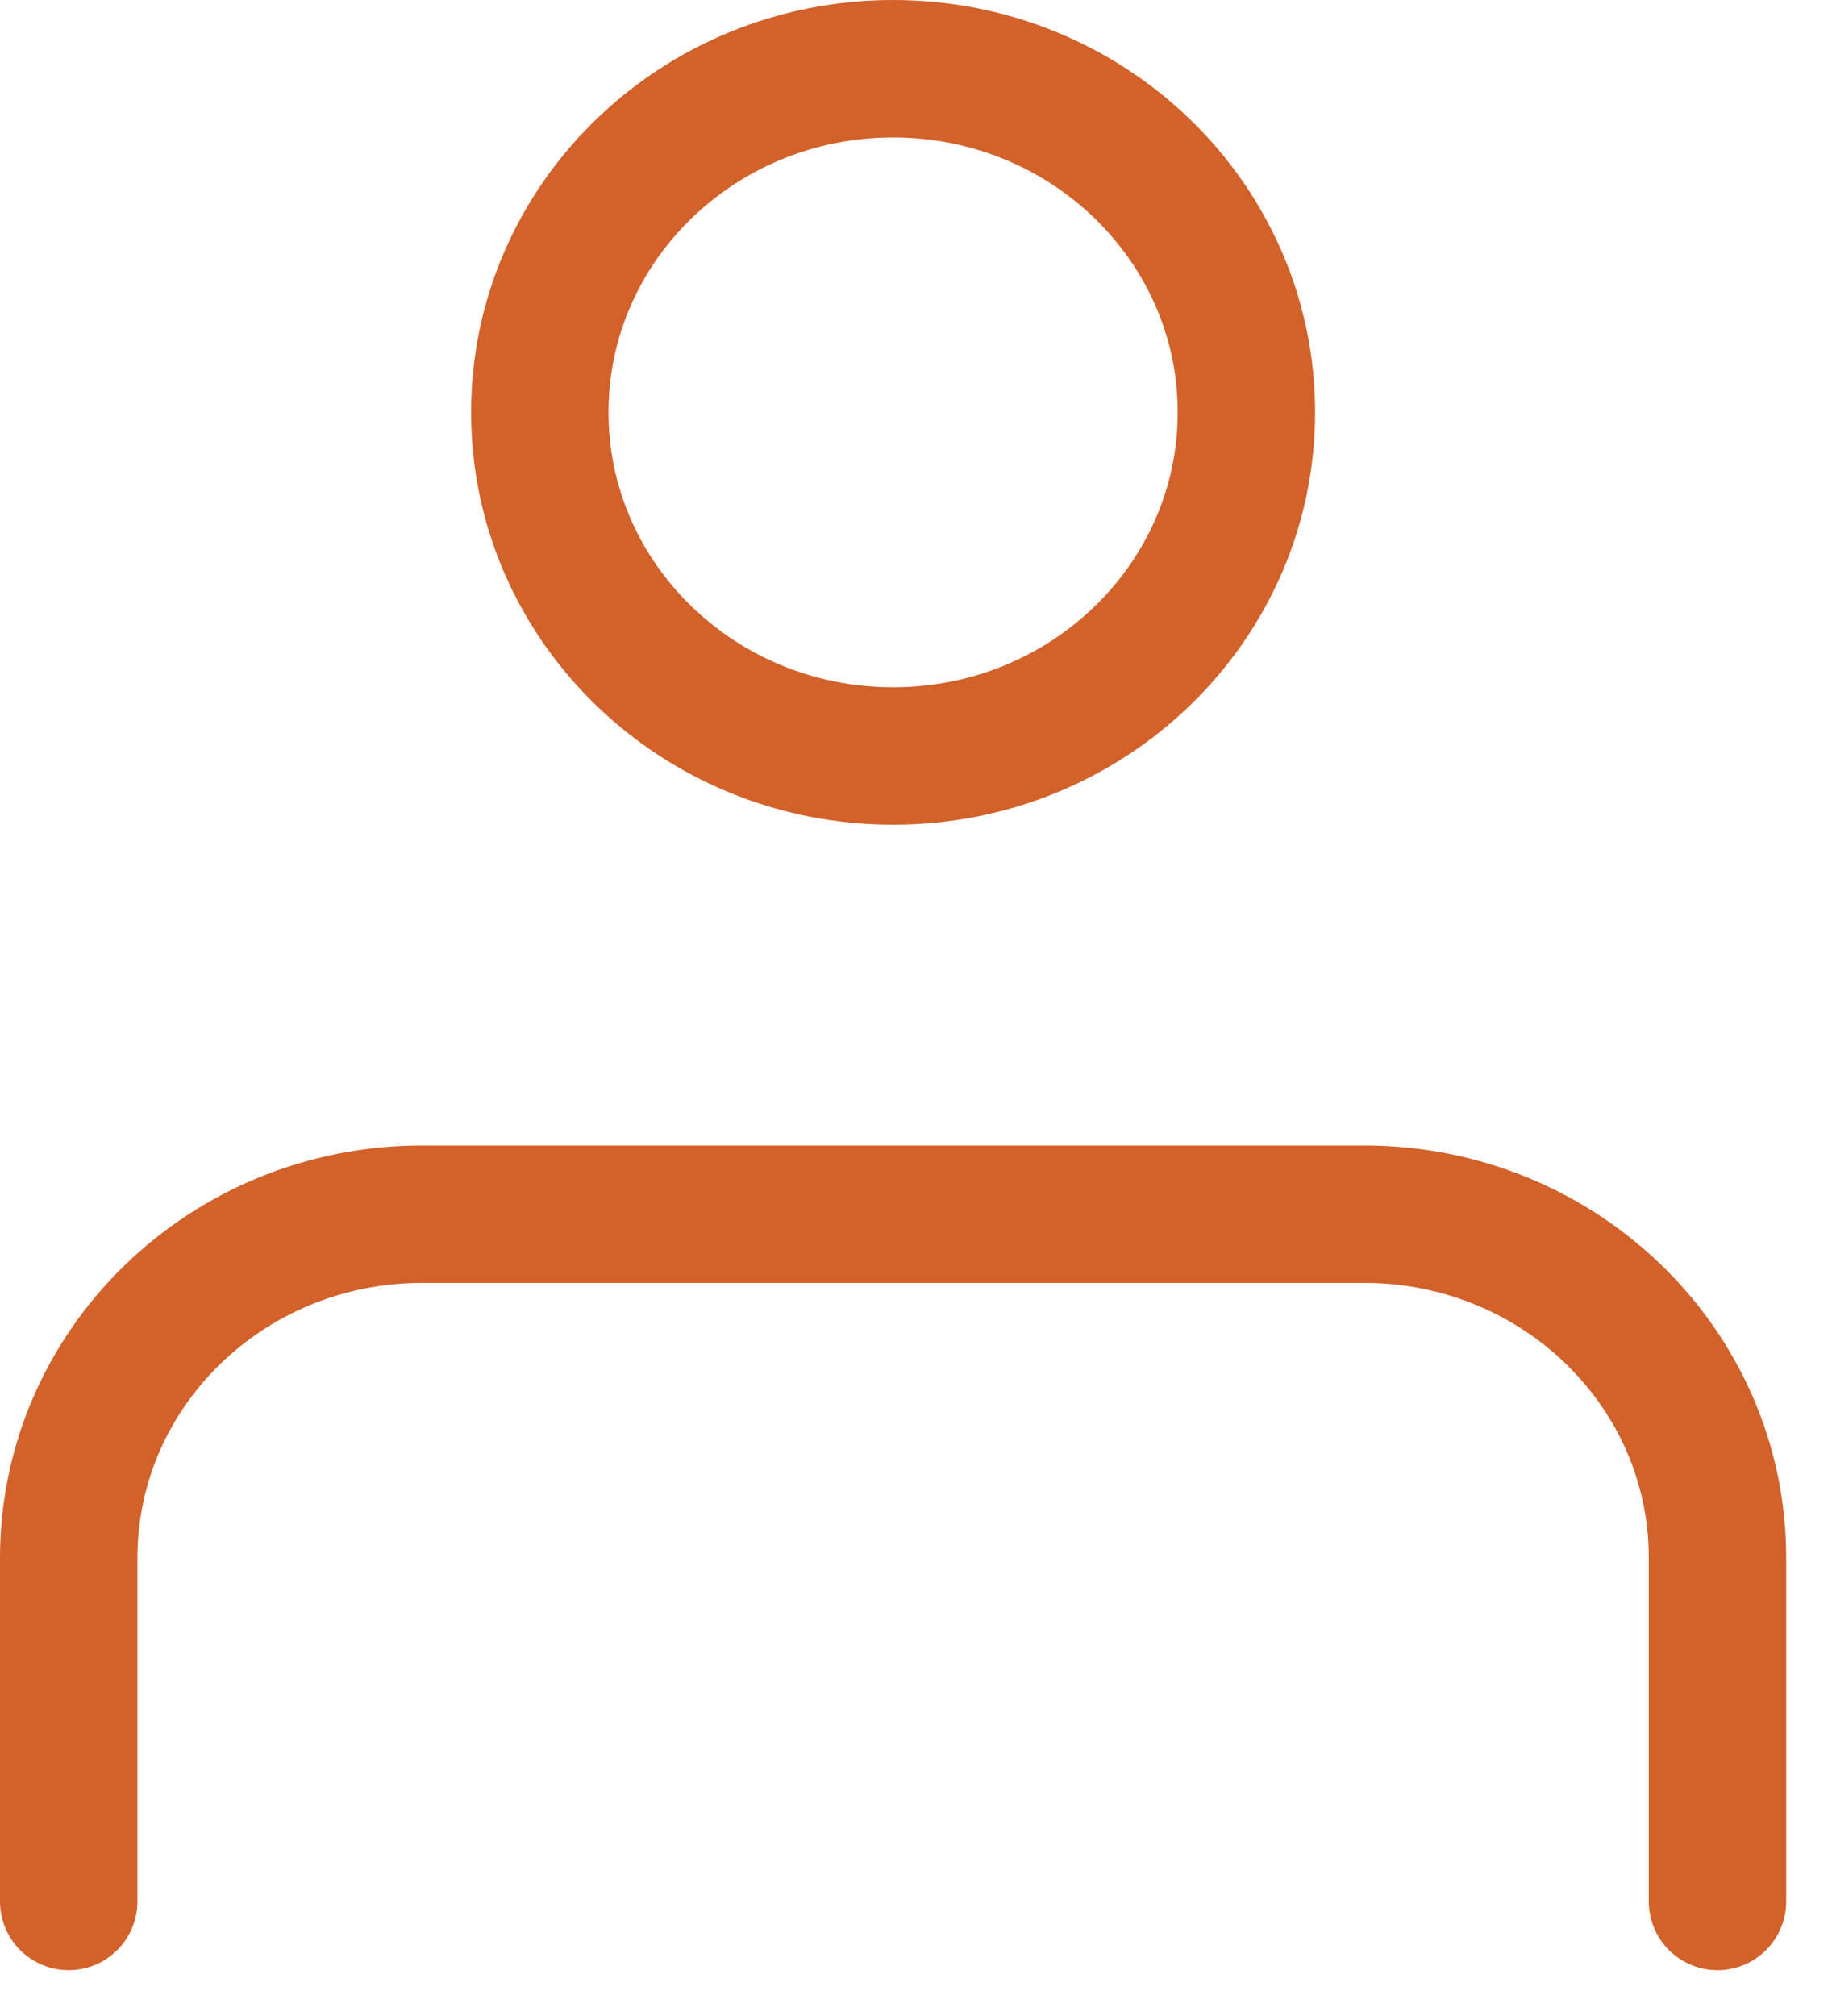
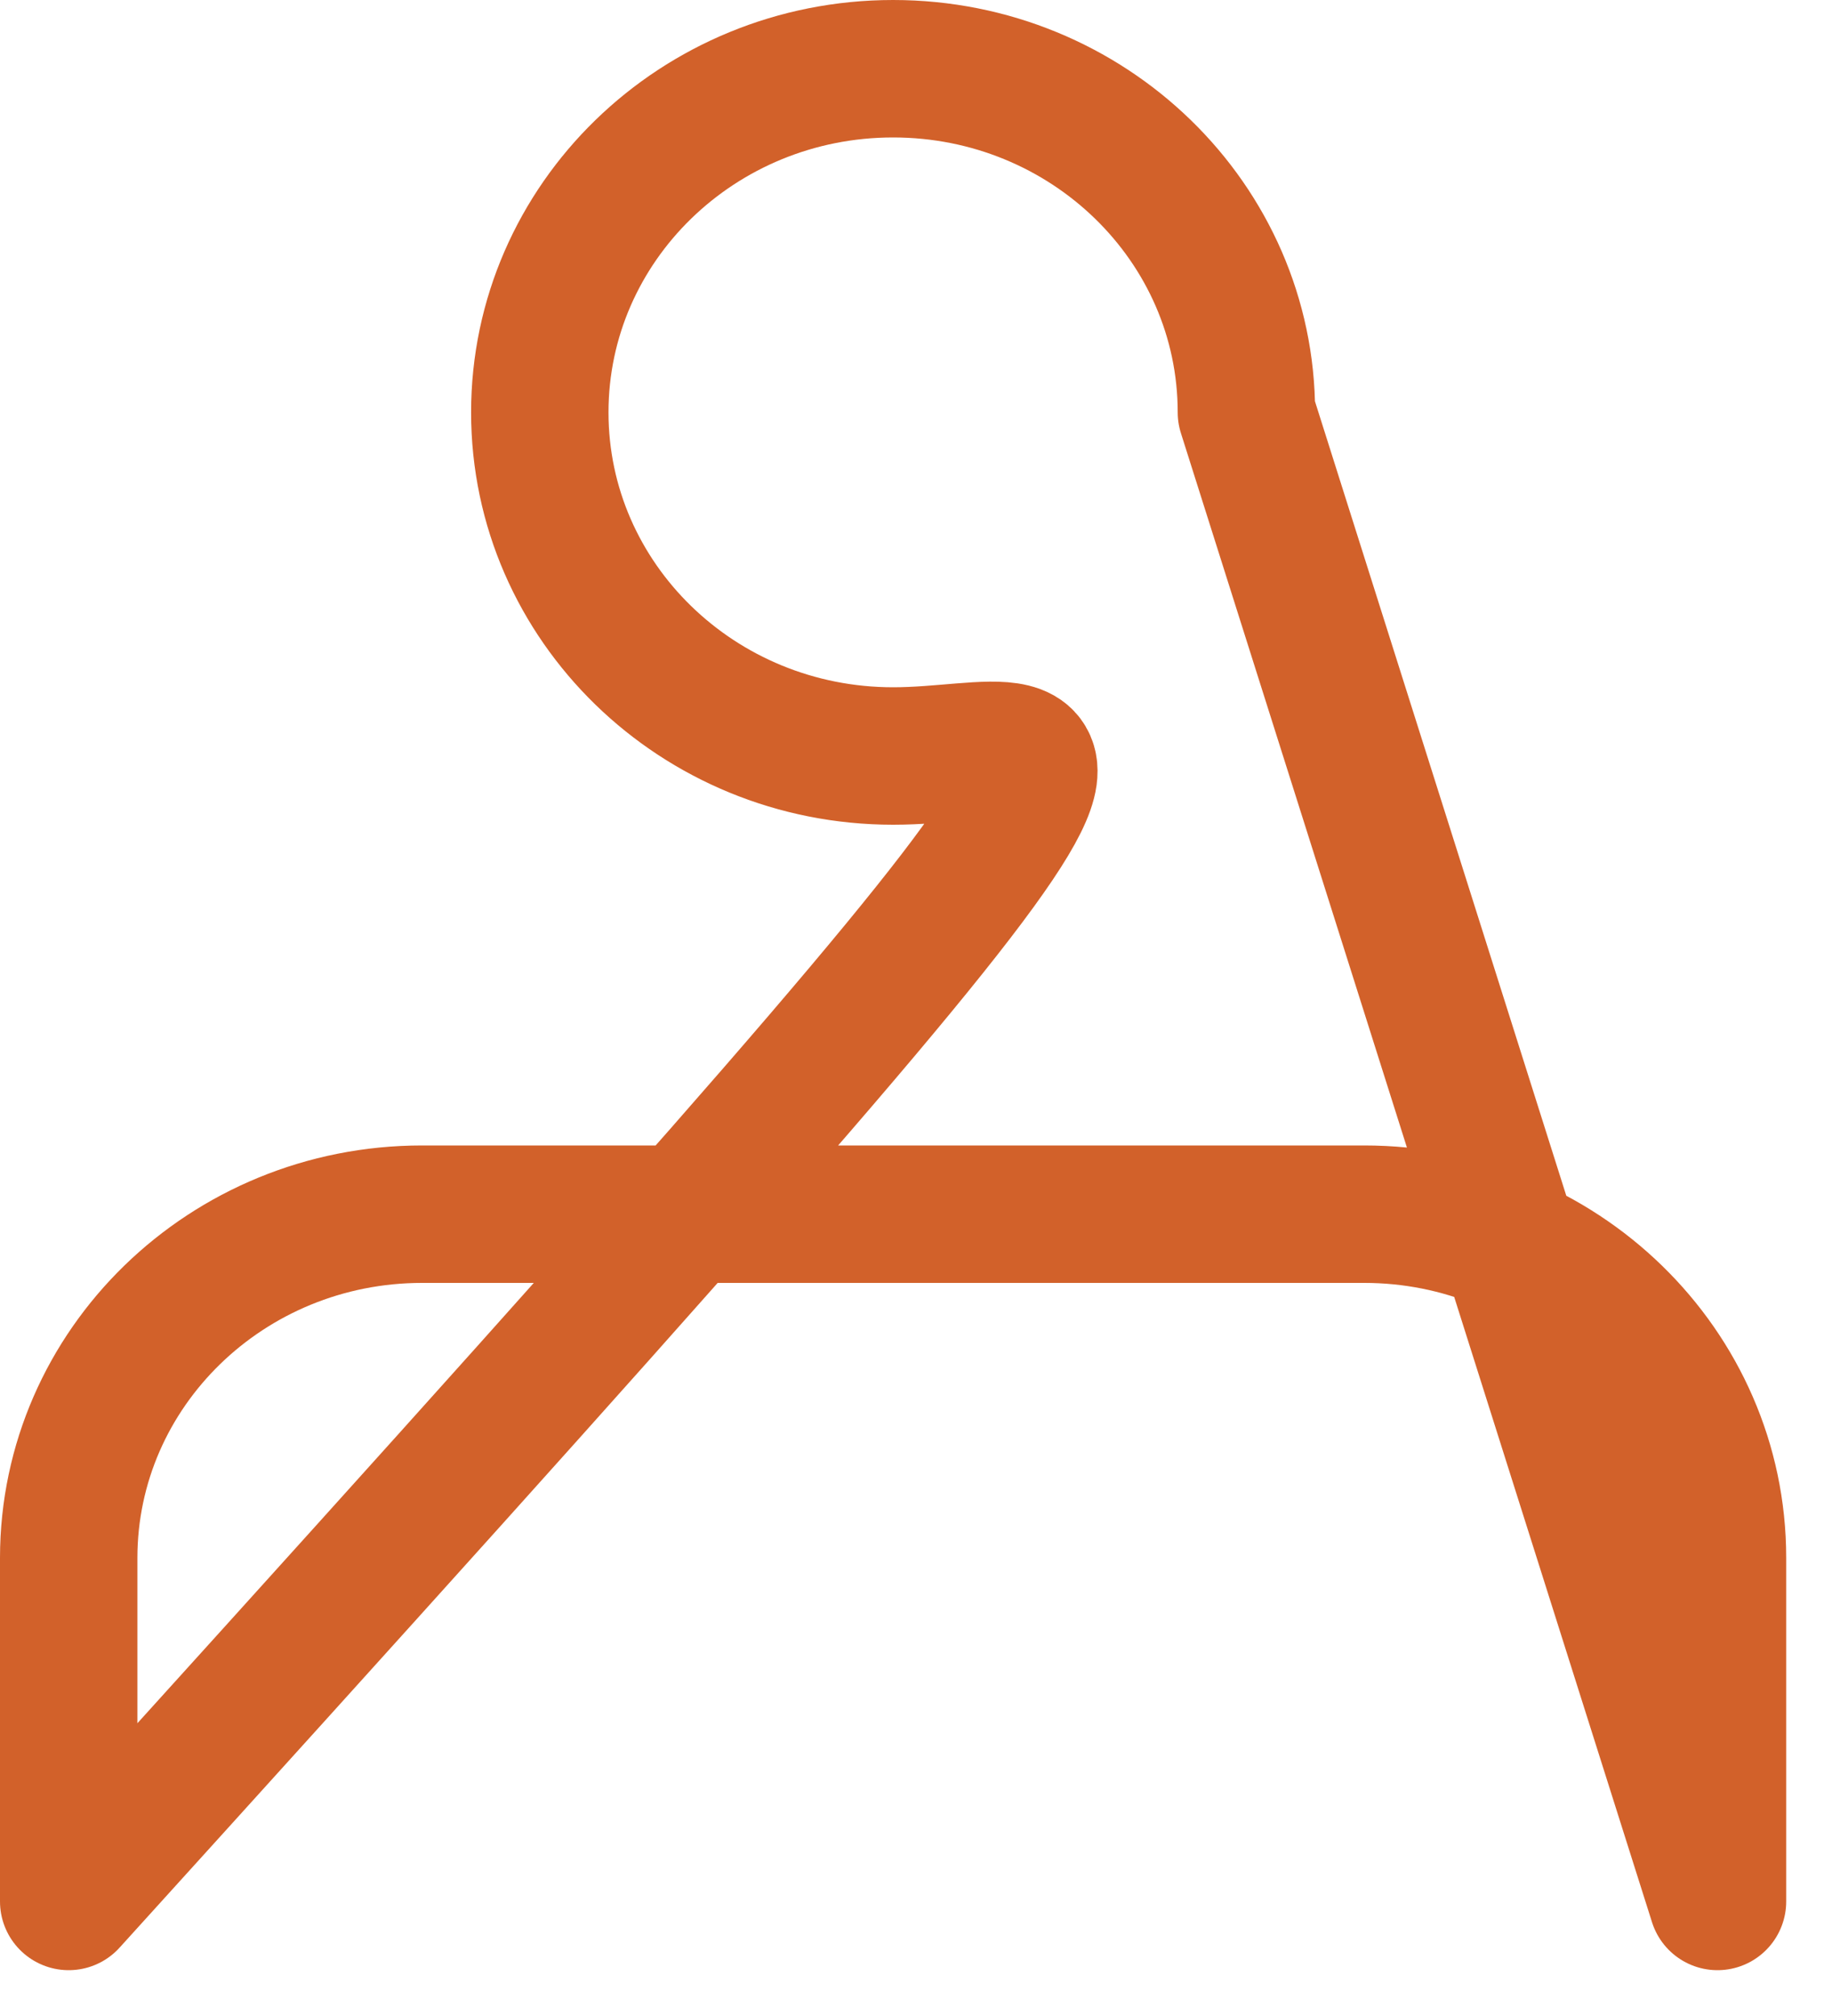
<svg xmlns="http://www.w3.org/2000/svg" width="20" height="22" viewBox="0 0 20 22" fill="none">
-   <path d="M18.75 20.75L18.75 17C18.75 14.929 17.023 13.25 14.893 13.25H4.608C2.478 13.25 0.751 14.929 0.75 17L0.75 20.75M13.607 4.5C13.607 6.571 11.88 8.25 9.75 8.25C7.62 8.25 5.893 6.571 5.893 4.5C5.893 2.429 7.62 0.75 9.75 0.75C11.88 0.75 13.607 2.429 13.607 4.5Z" stroke="#D2612A" stroke-width="1.5" stroke-linecap="round" stroke-linejoin="round" />
+   <path d="M18.75 20.75L18.75 17C18.75 14.929 17.023 13.25 14.893 13.25H4.608C2.478 13.25 0.751 14.929 0.75 17L0.75 20.75C13.607 6.571 11.88 8.25 9.75 8.25C7.62 8.25 5.893 6.571 5.893 4.5C5.893 2.429 7.62 0.75 9.75 0.75C11.88 0.75 13.607 2.429 13.607 4.5Z" stroke="#D2612A" stroke-width="1.5" stroke-linecap="round" stroke-linejoin="round" />
</svg>